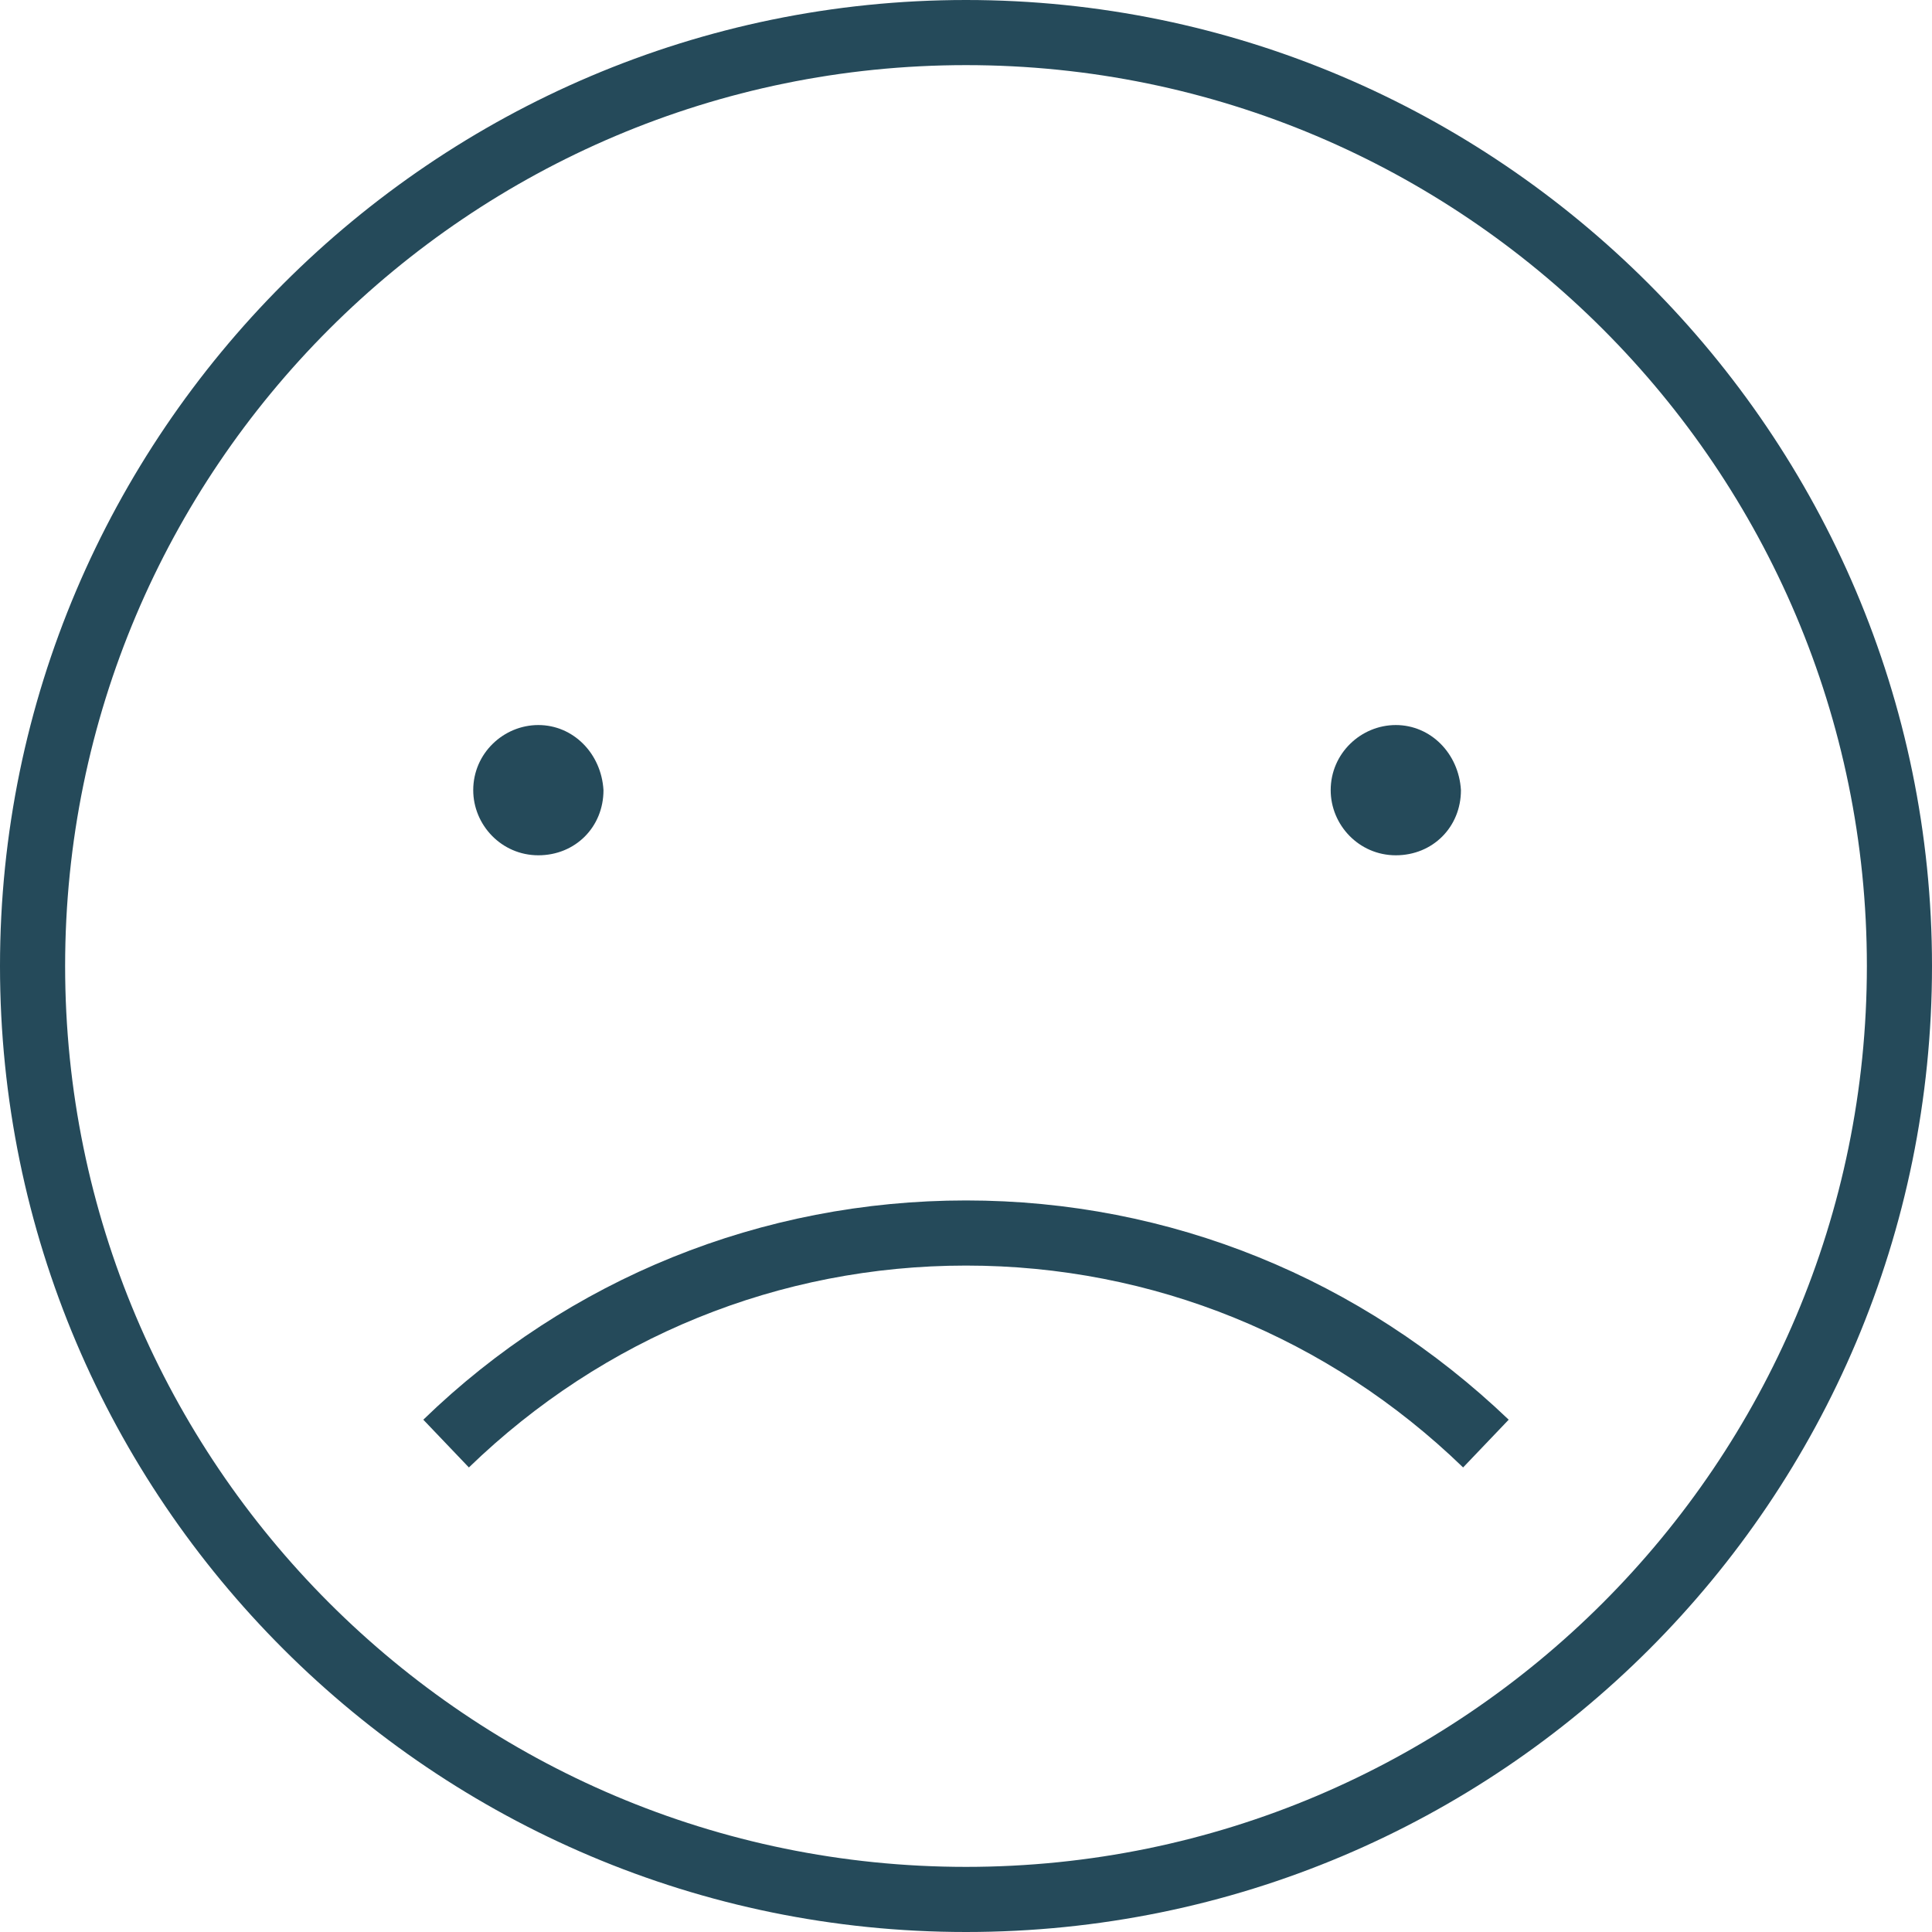
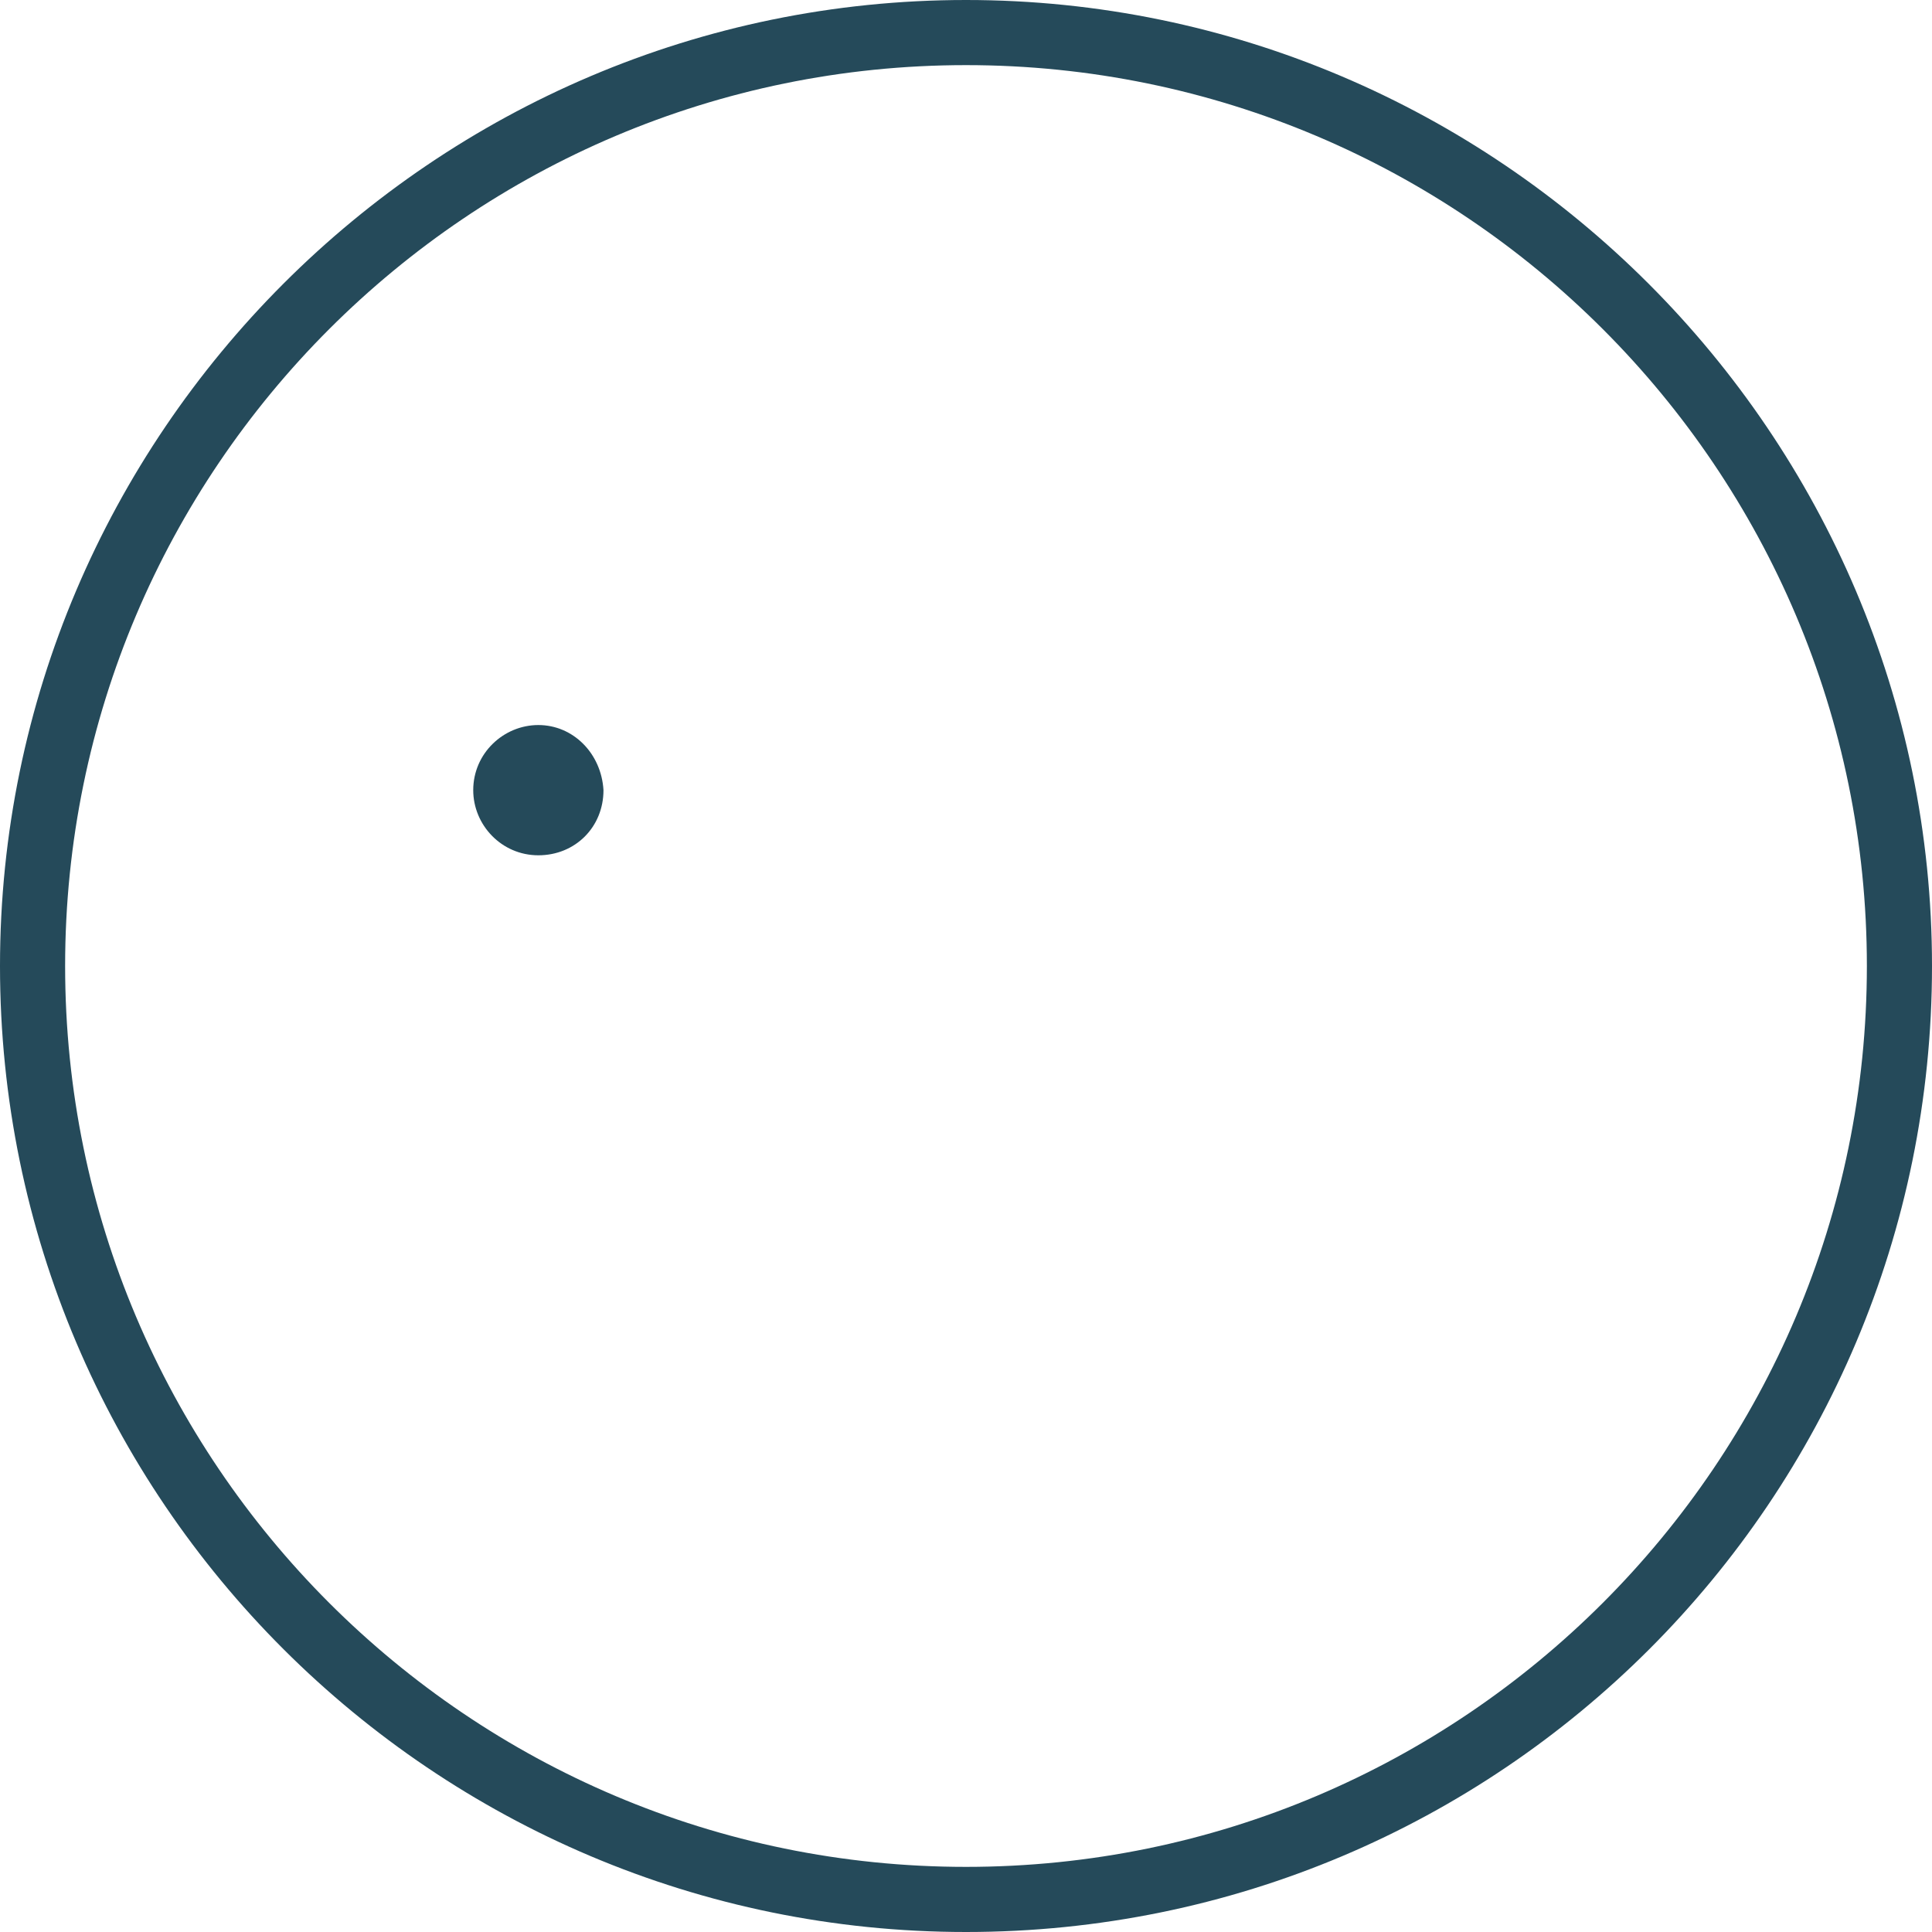
<svg xmlns="http://www.w3.org/2000/svg" version="1.1" id="Layer_1" x="0px" y="0px" width="89px" height="89px" viewBox="0 0 89 89" style="enable-background:new 0 0 89 89;" xml:space="preserve">
  <style type="text/css">
	.st0{fill:#254A5A;}
</style>
  <g>
    <path class="st0" d="M44.5,89C20,89,0,69.1,0,44.5C0,20,20,0,44.5,0S89,20,89,44.5C89,69.1,69.1,89,44.5,89z M44.5,3   C21.6,3,3,21.6,3,44.5C3,67.4,21.6,86,44.5,86S86,67.4,86,44.5C86,21.6,67.4,3,44.5,3z" />
  </g>
  <g>
    <path class="st0" d="M24.8,33.4c-1.6,0-3,1.3-3,3c0,1.6,1.3,3,3,3s3-1.3,3-3C27.7,34.7,26.4,33.4,24.8,33.4z" />
-     <path class="st0" d="M64.3,33.4c-1.6,0-3,1.3-3,3c0,1.6,1.3,3,3,3s3-1.3,3-3C67.2,34.7,65.9,33.4,64.3,33.4z" />
  </g>
-   <path class="st0" d="M67.4,67.6c-6.2-6-14.3-9.3-22.9-9.3c-8.6,0-16.7,3.3-22.9,9.3l-2.1-2.2c6.7-6.5,15.6-10.1,25-10.1  s18.2,3.6,25,10.1L67.4,67.6z" />
</svg>